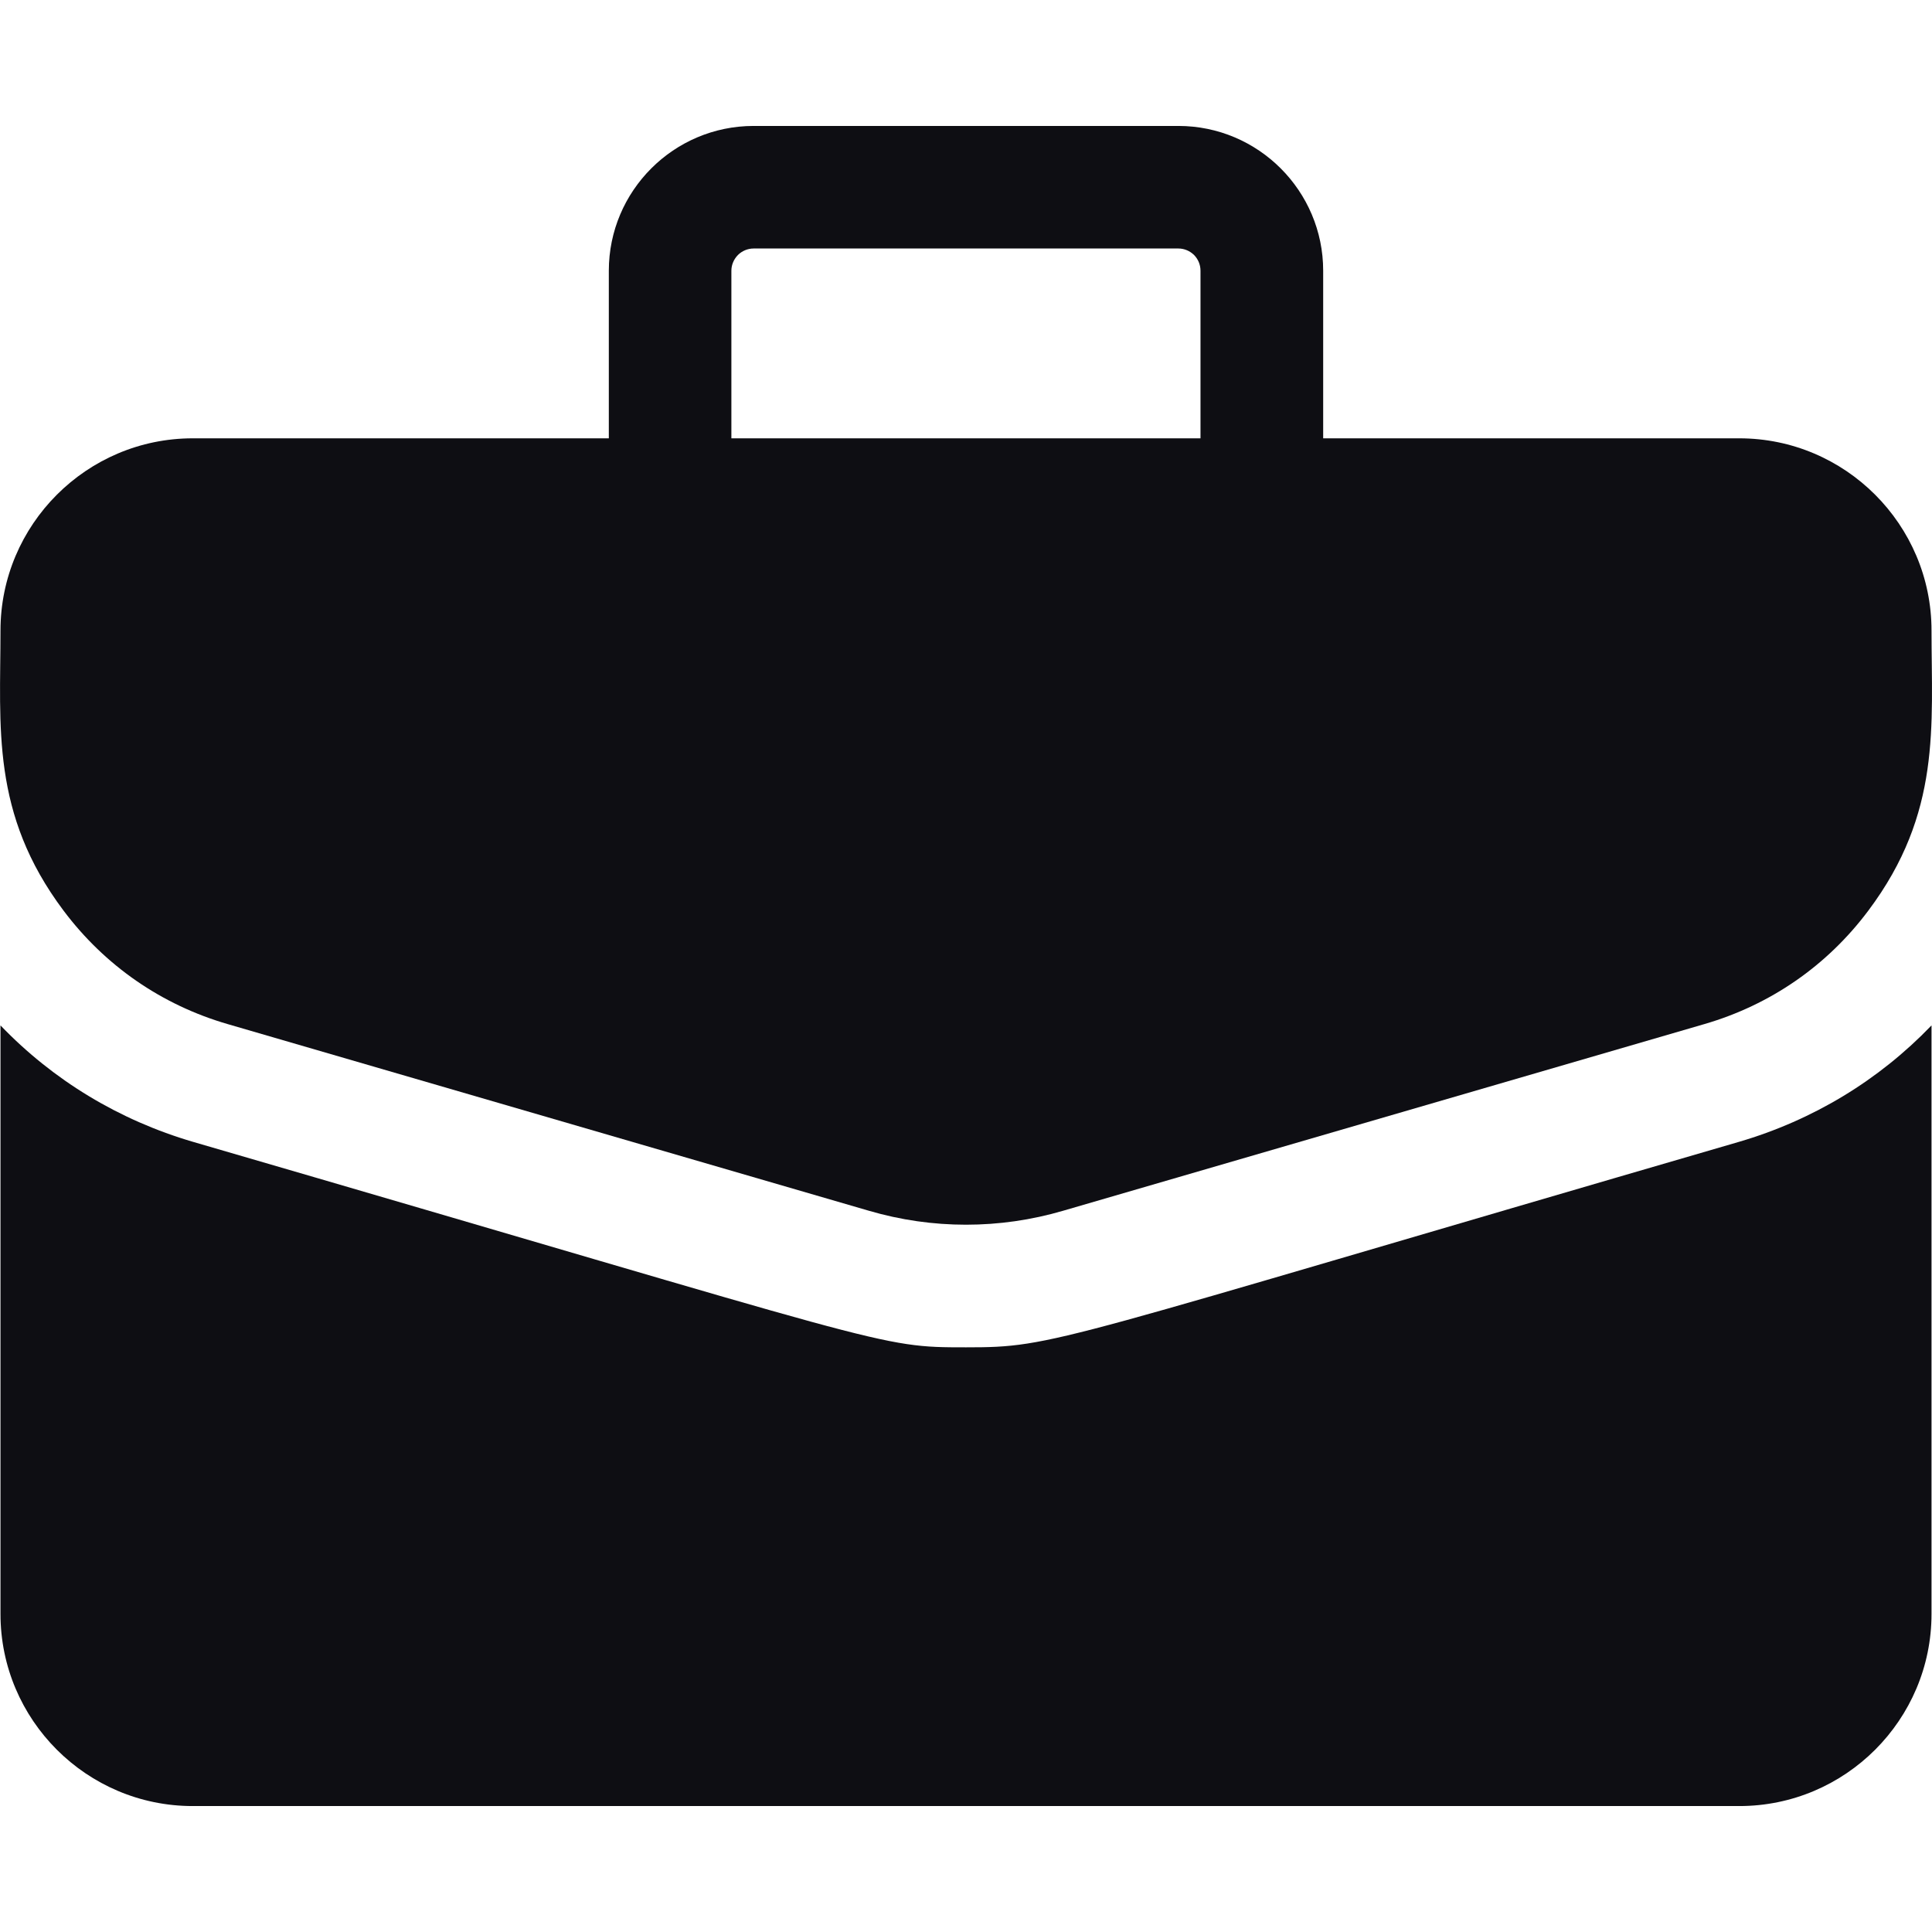
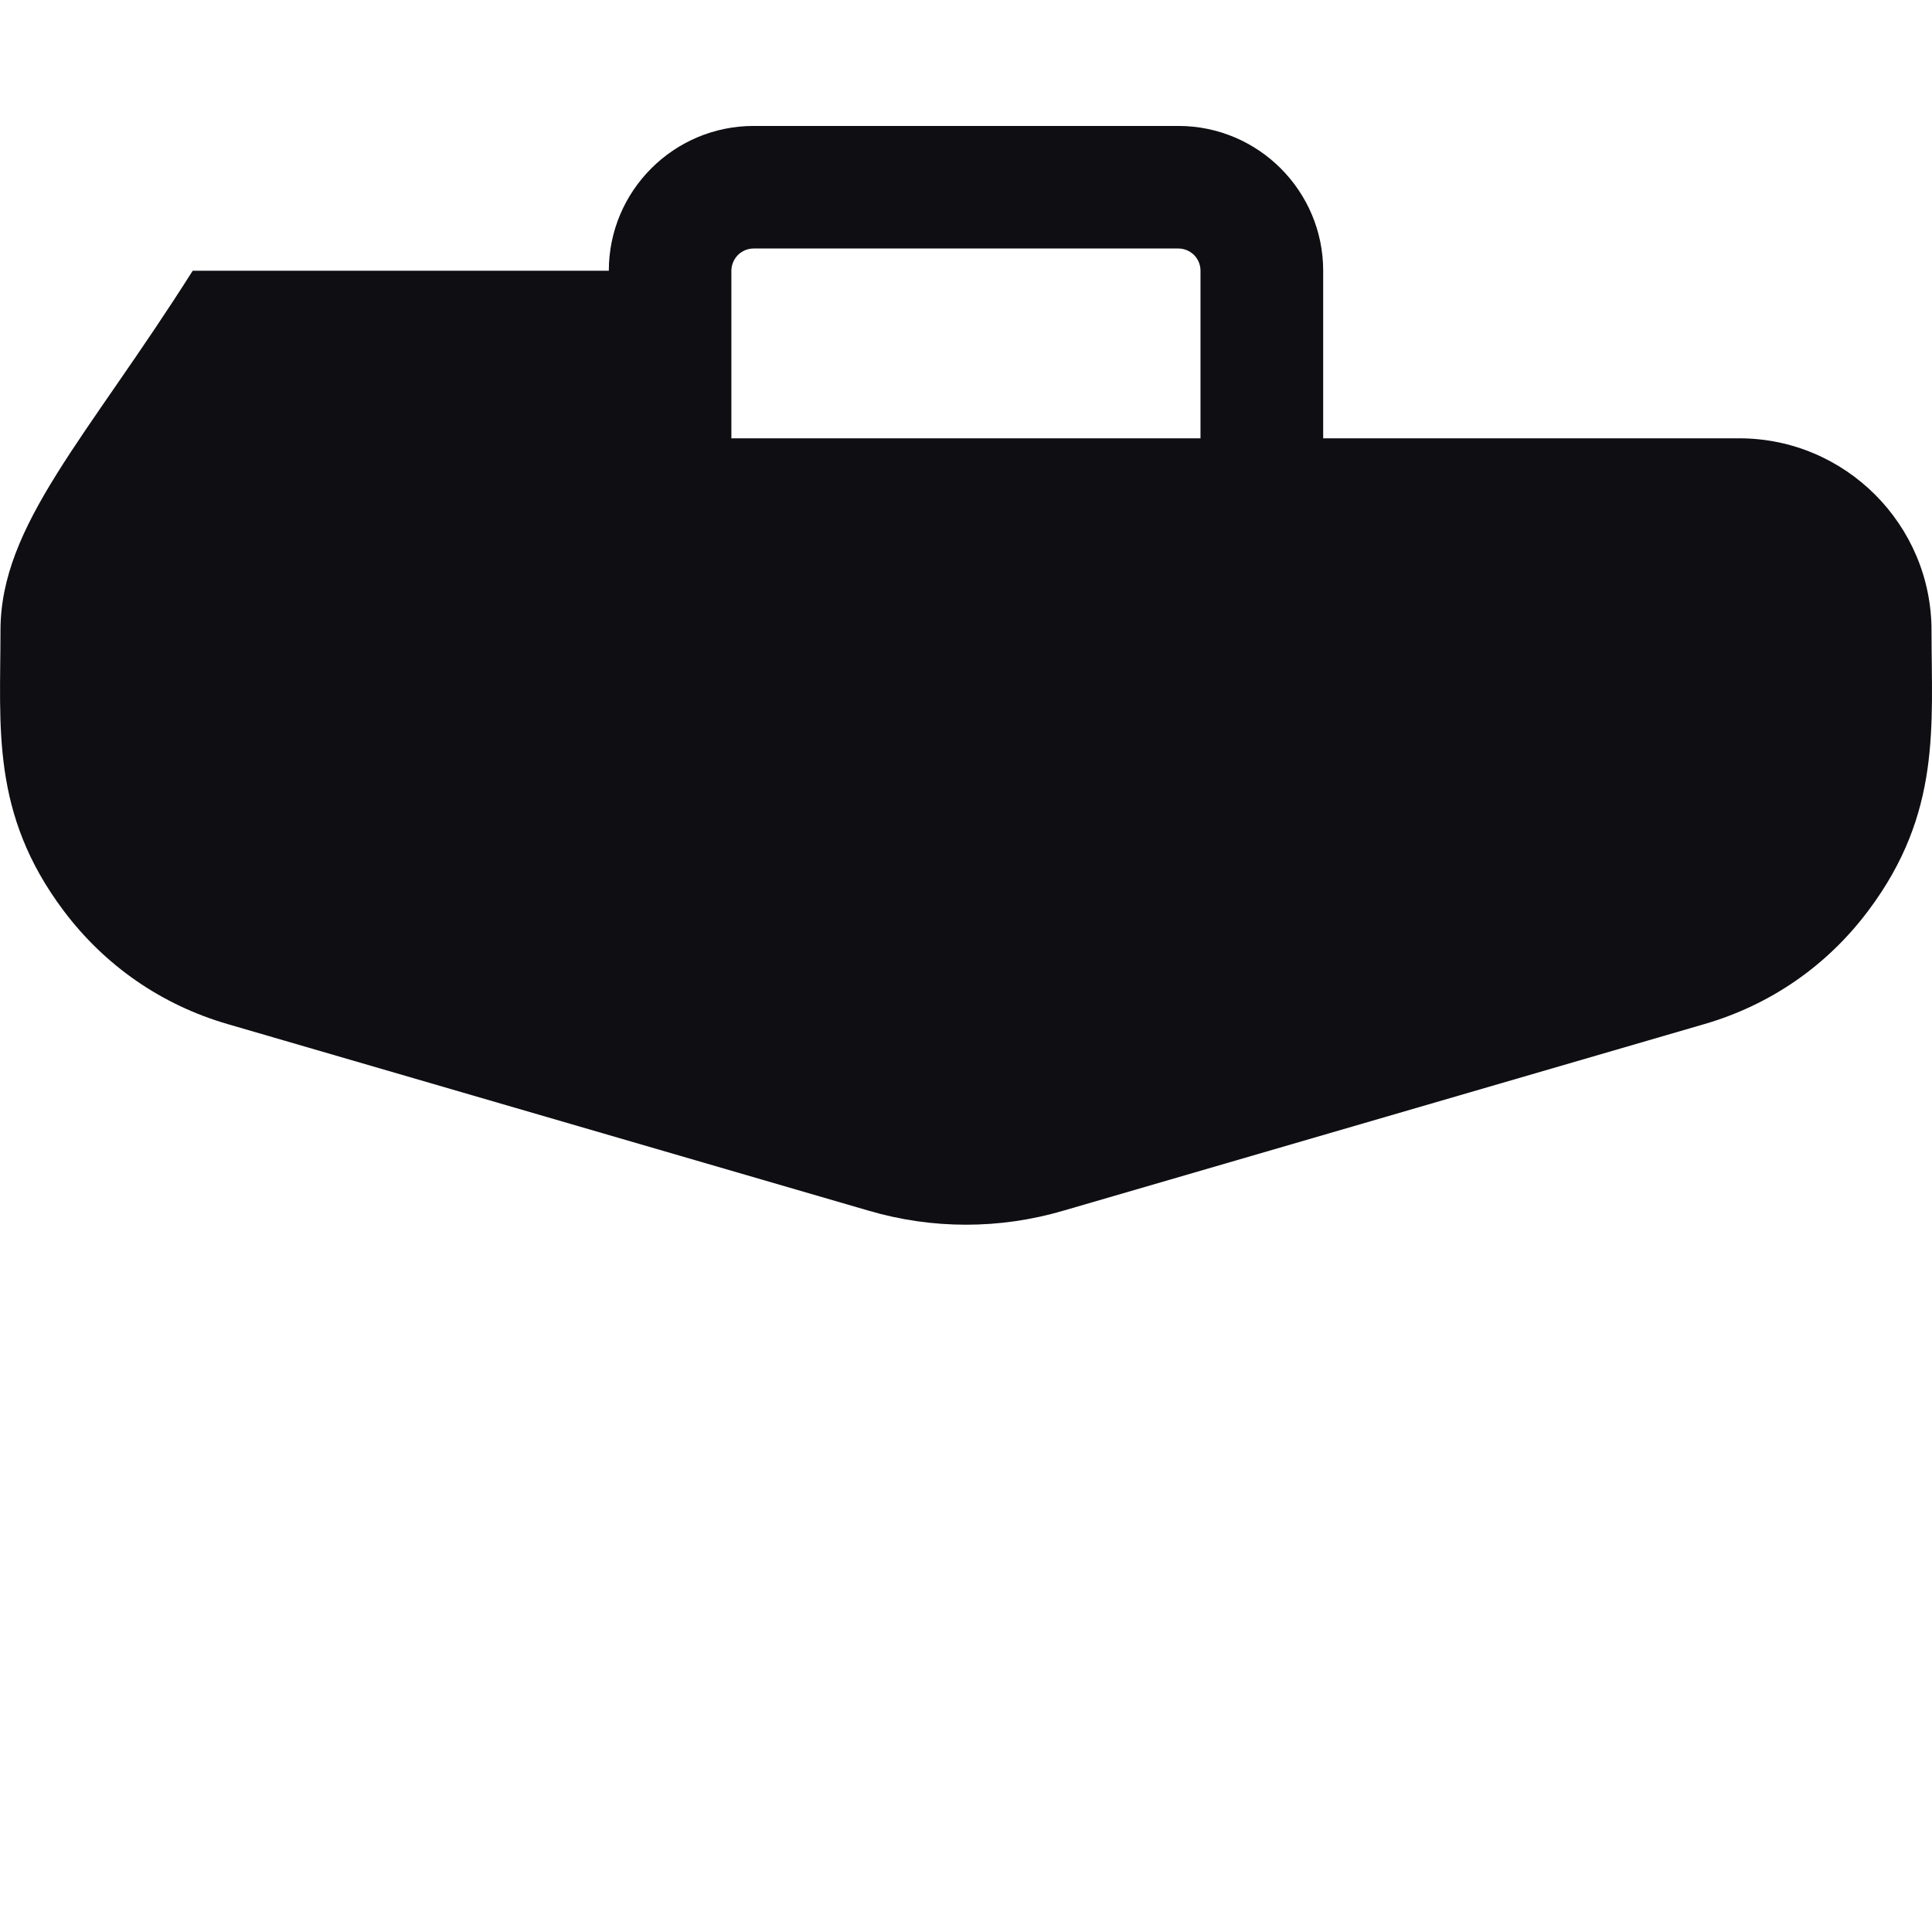
<svg xmlns="http://www.w3.org/2000/svg" width="16" height="16" viewBox="0 0 16 16" fill="none">
  <g clip-path="url(#clip0_2_250)">
-     <path d="M14.404 3.63H10.958V2.242C10.958 1.581 10.42 1.043 9.759 1.043H6.241C5.58 1.043 5.042 1.581 5.042 2.242V3.63H1.596C0.718 3.63 0.004 4.345 0.004 5.222C0.004 6.02 -0.078 6.736 0.526 7.541C0.868 7.997 1.338 8.322 1.885 8.481L7.196 10.027C7.721 10.181 8.279 10.181 8.804 10.027L14.115 8.481C14.662 8.322 15.132 7.997 15.473 7.541C16.08 6.732 15.996 6.009 15.996 5.222C15.996 4.345 15.282 3.63 14.404 3.63ZM6.057 2.242C6.057 2.193 6.077 2.147 6.111 2.112C6.145 2.078 6.192 2.058 6.241 2.058H9.759C9.808 2.058 9.854 2.078 9.889 2.112C9.923 2.147 9.942 2.193 9.942 2.242V3.63H6.057V2.242Z" fill="#0E0E13" />
-     <path d="M14.399 9.457C8.67 11.124 8.744 11.158 8 11.158C7.261 11.158 7.436 11.155 1.601 9.457C0.986 9.277 0.441 8.947 0.004 8.492V13.366C0.004 14.243 0.718 14.957 1.596 14.957H14.404C15.282 14.957 15.996 14.243 15.996 13.366V8.492C15.559 8.947 15.014 9.277 14.399 9.457Z" fill="#0E0E13" />
+     <path d="M14.404 3.63H10.958V2.242C10.958 1.581 10.42 1.043 9.759 1.043H6.241C5.58 1.043 5.042 1.581 5.042 2.242H1.596C0.718 3.63 0.004 4.345 0.004 5.222C0.004 6.02 -0.078 6.736 0.526 7.541C0.868 7.997 1.338 8.322 1.885 8.481L7.196 10.027C7.721 10.181 8.279 10.181 8.804 10.027L14.115 8.481C14.662 8.322 15.132 7.997 15.473 7.541C16.08 6.732 15.996 6.009 15.996 5.222C15.996 4.345 15.282 3.63 14.404 3.63ZM6.057 2.242C6.057 2.193 6.077 2.147 6.111 2.112C6.145 2.078 6.192 2.058 6.241 2.058H9.759C9.808 2.058 9.854 2.078 9.889 2.112C9.923 2.147 9.942 2.193 9.942 2.242V3.63H6.057V2.242Z" fill="#0E0E13" />
  </g>
  <defs>
    <clipPath id="clip0_2_250">
      <rect width="16" height="16" fill="white" />
    </clipPath>
  </defs>
</svg>